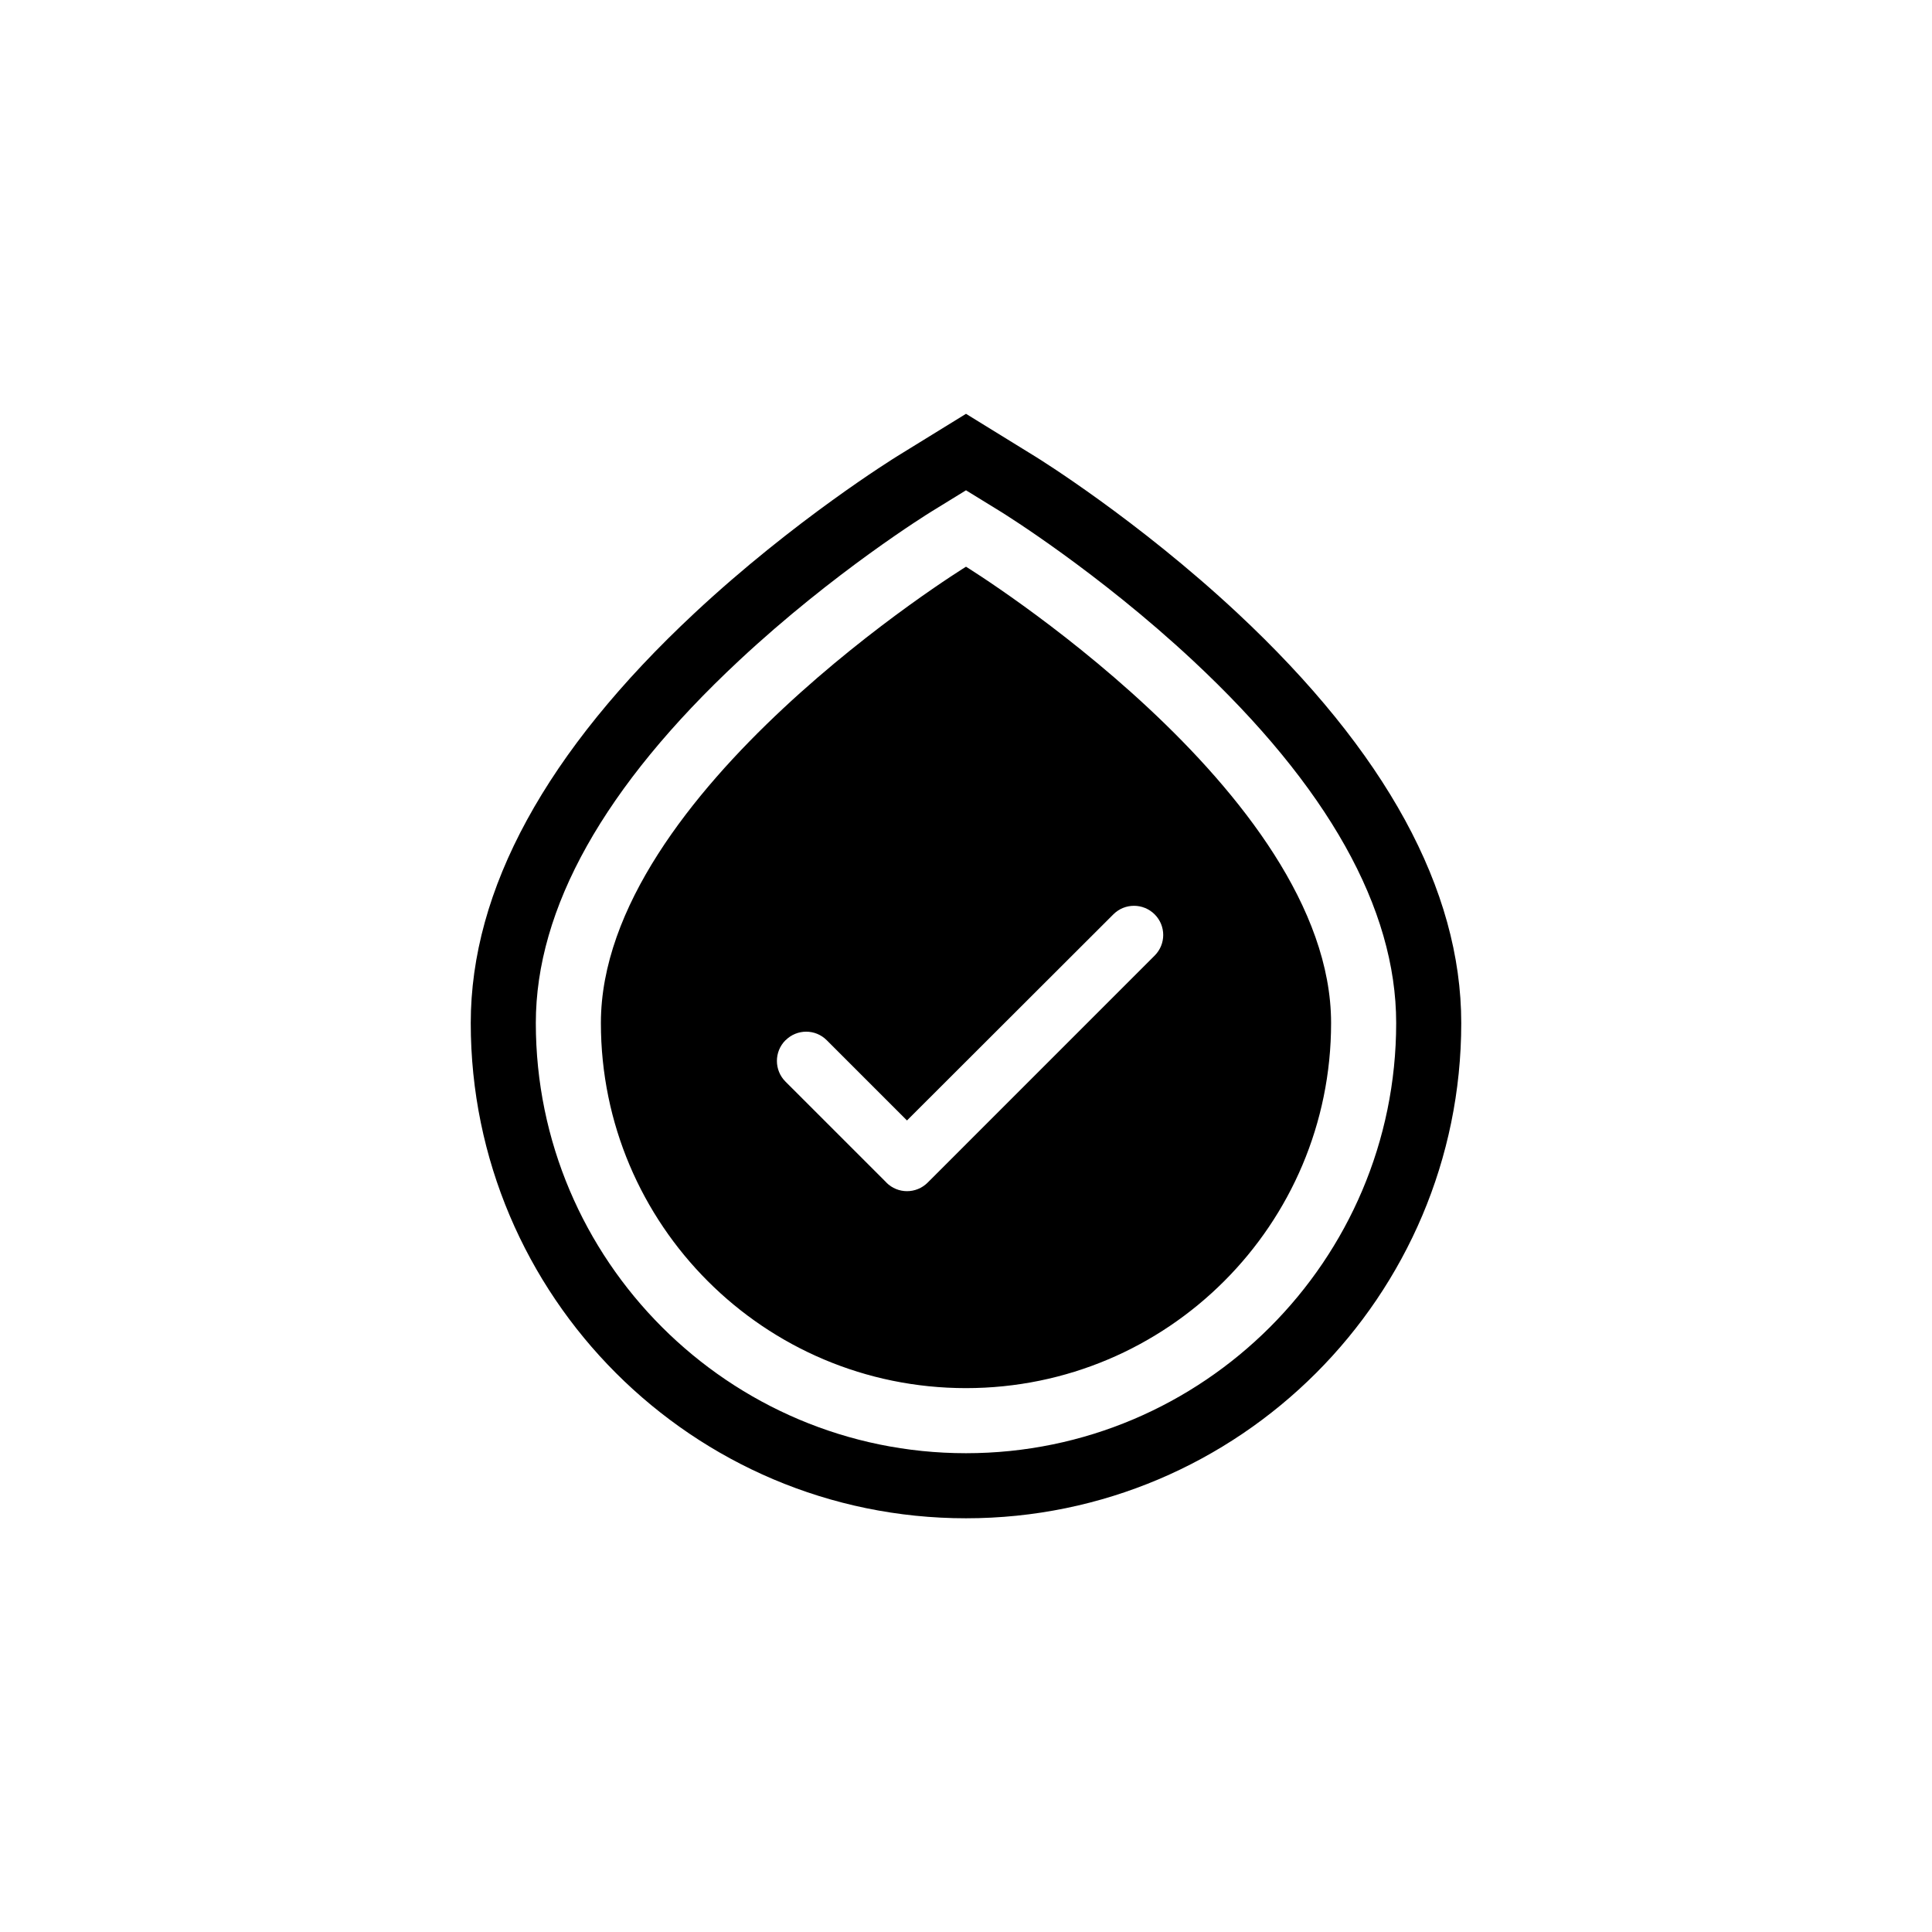
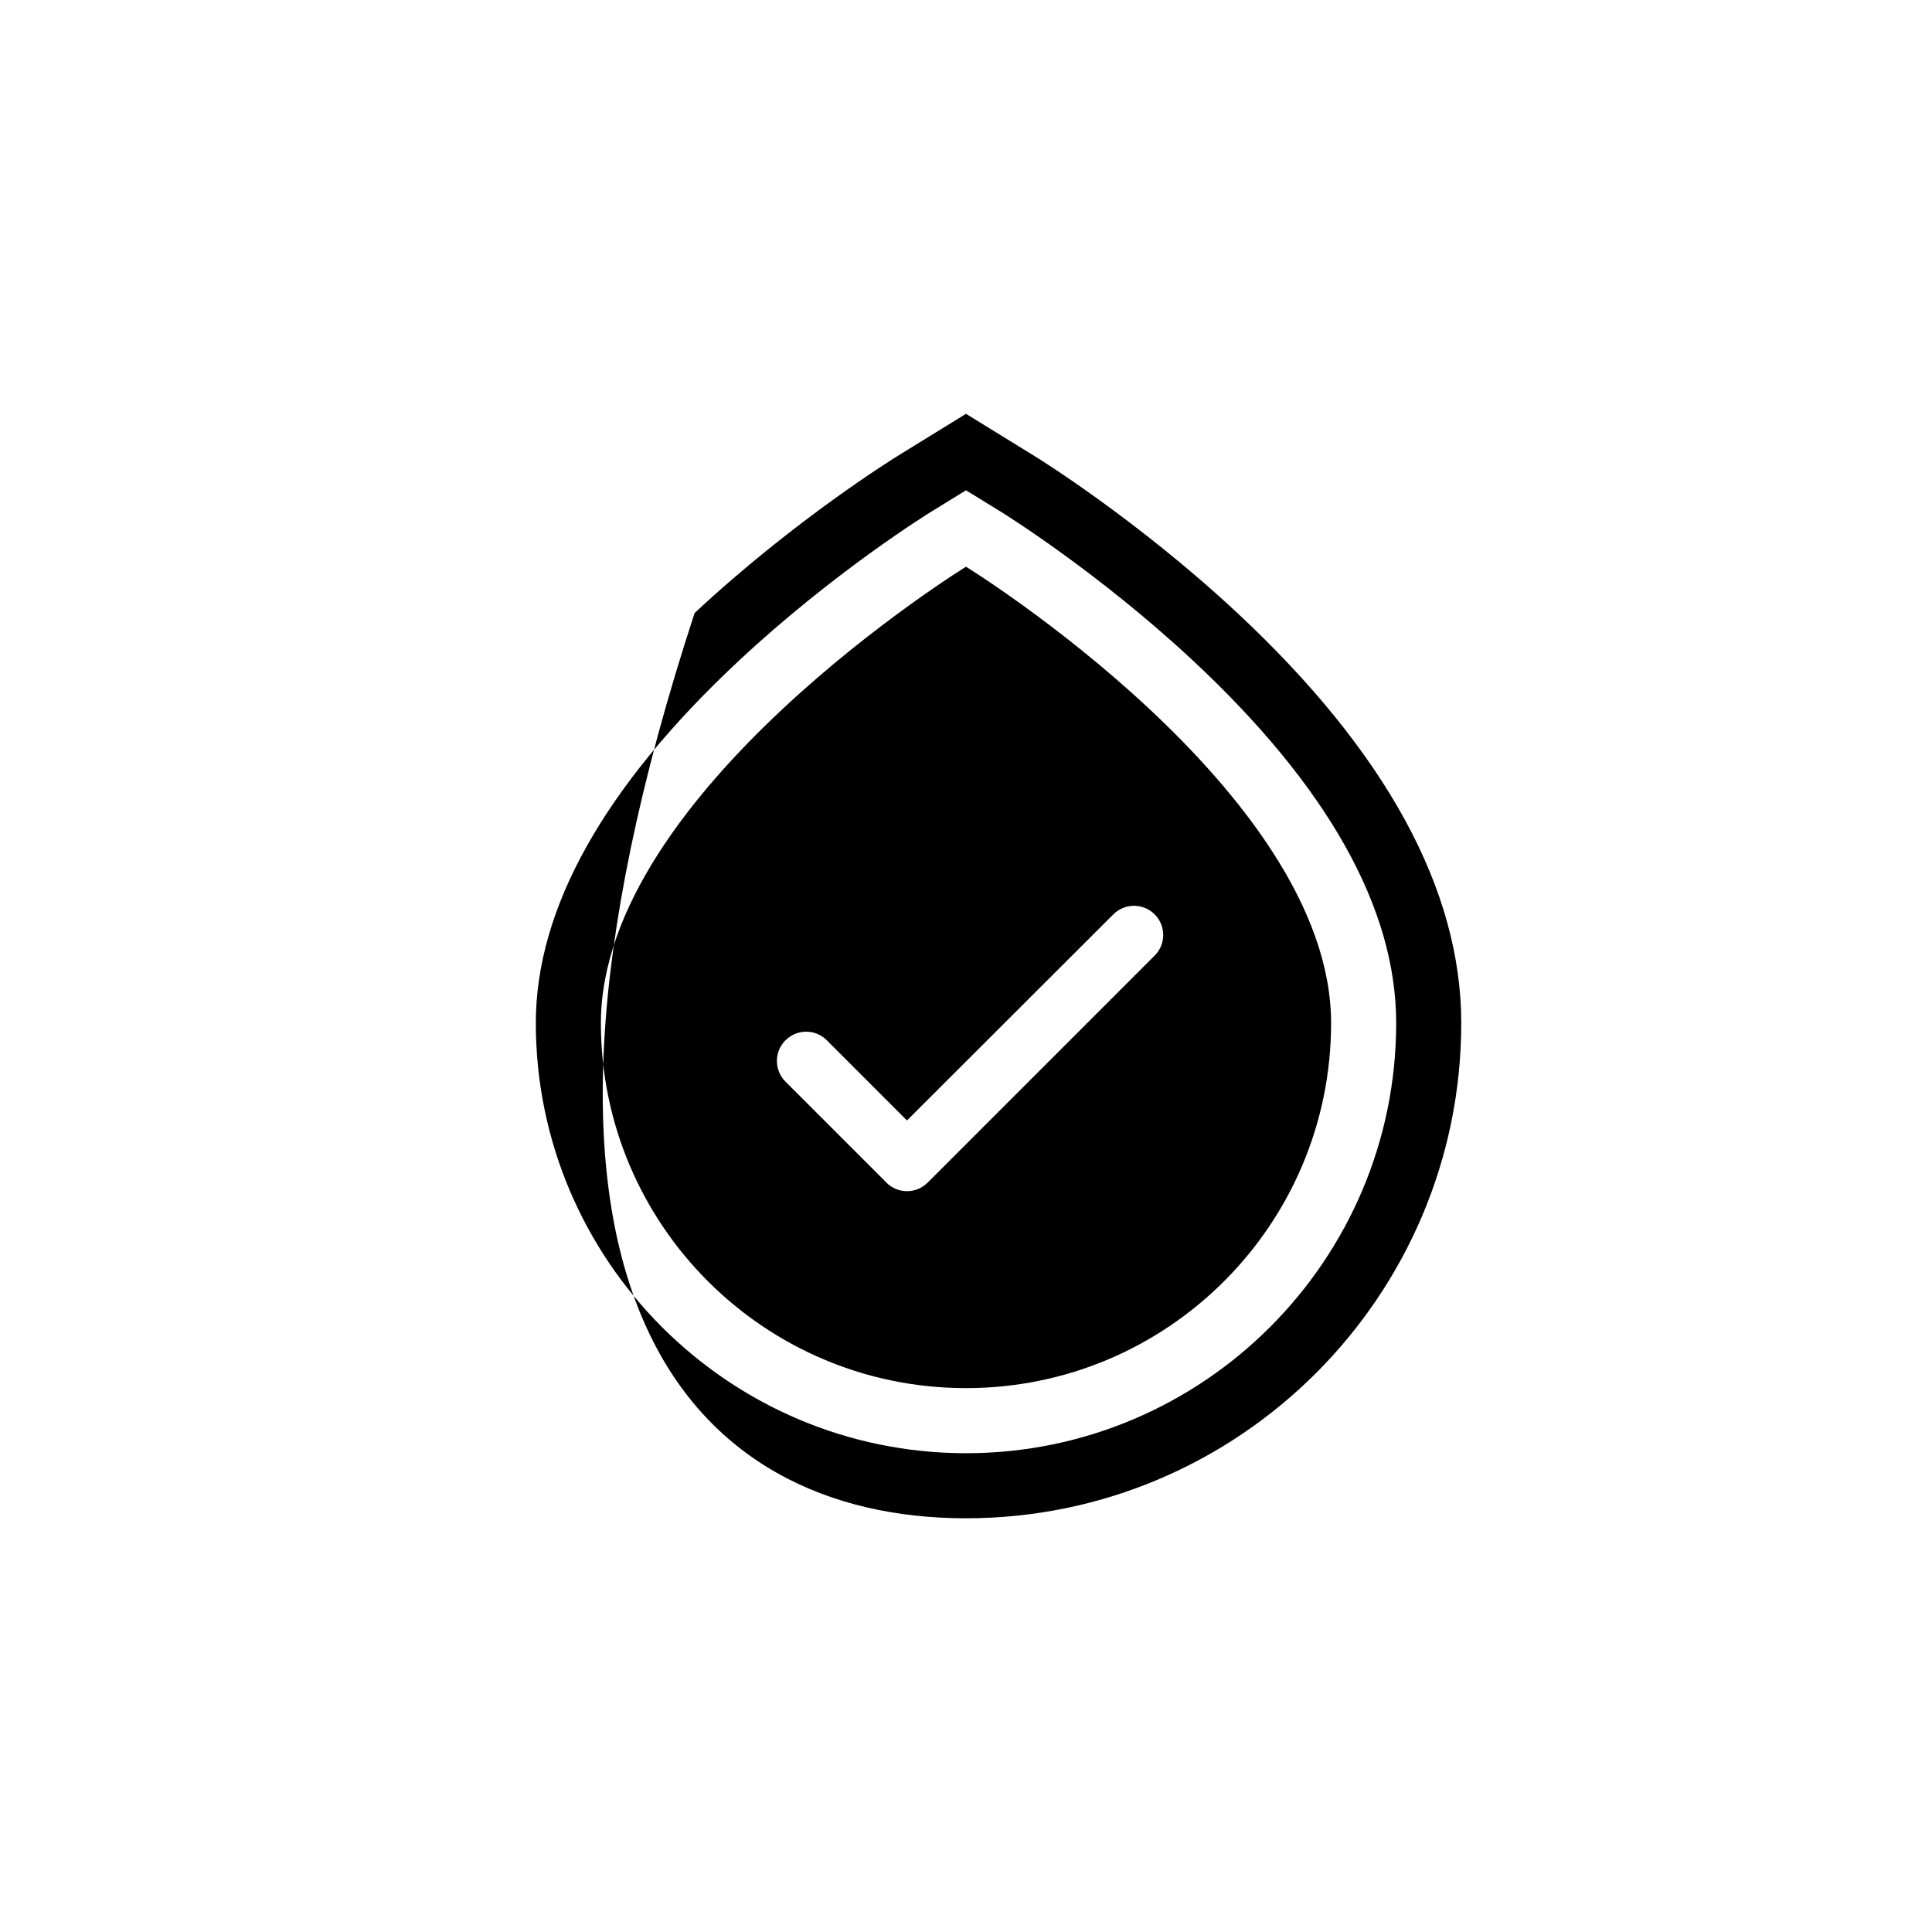
<svg xmlns="http://www.w3.org/2000/svg" width="100" height="100" viewBox="0 0 100 100" fill="none">
-   <path d="M64.047 31.73C58.891 26.919 53.754 23.73 53.538 23.6L50 21.419L46.461 23.6C46.246 23.734 41.109 26.919 35.953 31.73C28.263 38.905 24.366 46.045 24.366 52.952C24.366 67.088 35.864 78.586 50 78.586C64.136 78.586 75.634 67.088 75.634 52.952C75.634 46.049 71.733 38.905 64.047 31.73ZM50 75.218C37.723 75.218 27.734 65.229 27.734 52.952C27.734 47.017 31.273 40.706 38.251 34.193C43.165 29.606 48.025 26.592 48.231 26.466L50 25.378L51.769 26.466C51.975 26.592 56.835 29.611 61.749 34.193C68.727 40.706 72.266 47.017 72.266 52.952C72.266 65.229 62.277 75.218 50 75.218ZM50 29.333C50 29.333 31.102 40.988 31.102 52.952C31.102 63.388 39.563 71.849 50 71.849C60.436 71.849 68.897 63.388 68.897 52.952C68.897 40.988 50 29.333 50 29.333ZM45.884 61.211L40.656 55.984C40.065 55.393 40.065 54.434 40.656 53.843H40.661C41.252 53.252 42.206 53.252 42.793 53.843L46.945 57.995L57.628 47.326C58.219 46.735 59.173 46.739 59.764 47.326C60.356 47.917 60.356 48.871 59.764 49.462L48.016 61.211C47.424 61.803 46.47 61.803 45.879 61.211H45.884Z" fill="black" />
+   <path d="M64.047 31.73C58.891 26.919 53.754 23.73 53.538 23.6L50 21.419L46.461 23.6C46.246 23.734 41.109 26.919 35.953 31.73C24.366 67.088 35.864 78.586 50 78.586C64.136 78.586 75.634 67.088 75.634 52.952C75.634 46.049 71.733 38.905 64.047 31.73ZM50 75.218C37.723 75.218 27.734 65.229 27.734 52.952C27.734 47.017 31.273 40.706 38.251 34.193C43.165 29.606 48.025 26.592 48.231 26.466L50 25.378L51.769 26.466C51.975 26.592 56.835 29.611 61.749 34.193C68.727 40.706 72.266 47.017 72.266 52.952C72.266 65.229 62.277 75.218 50 75.218ZM50 29.333C50 29.333 31.102 40.988 31.102 52.952C31.102 63.388 39.563 71.849 50 71.849C60.436 71.849 68.897 63.388 68.897 52.952C68.897 40.988 50 29.333 50 29.333ZM45.884 61.211L40.656 55.984C40.065 55.393 40.065 54.434 40.656 53.843H40.661C41.252 53.252 42.206 53.252 42.793 53.843L46.945 57.995L57.628 47.326C58.219 46.735 59.173 46.739 59.764 47.326C60.356 47.917 60.356 48.871 59.764 49.462L48.016 61.211C47.424 61.803 46.47 61.803 45.879 61.211H45.884Z" fill="black" />
</svg>